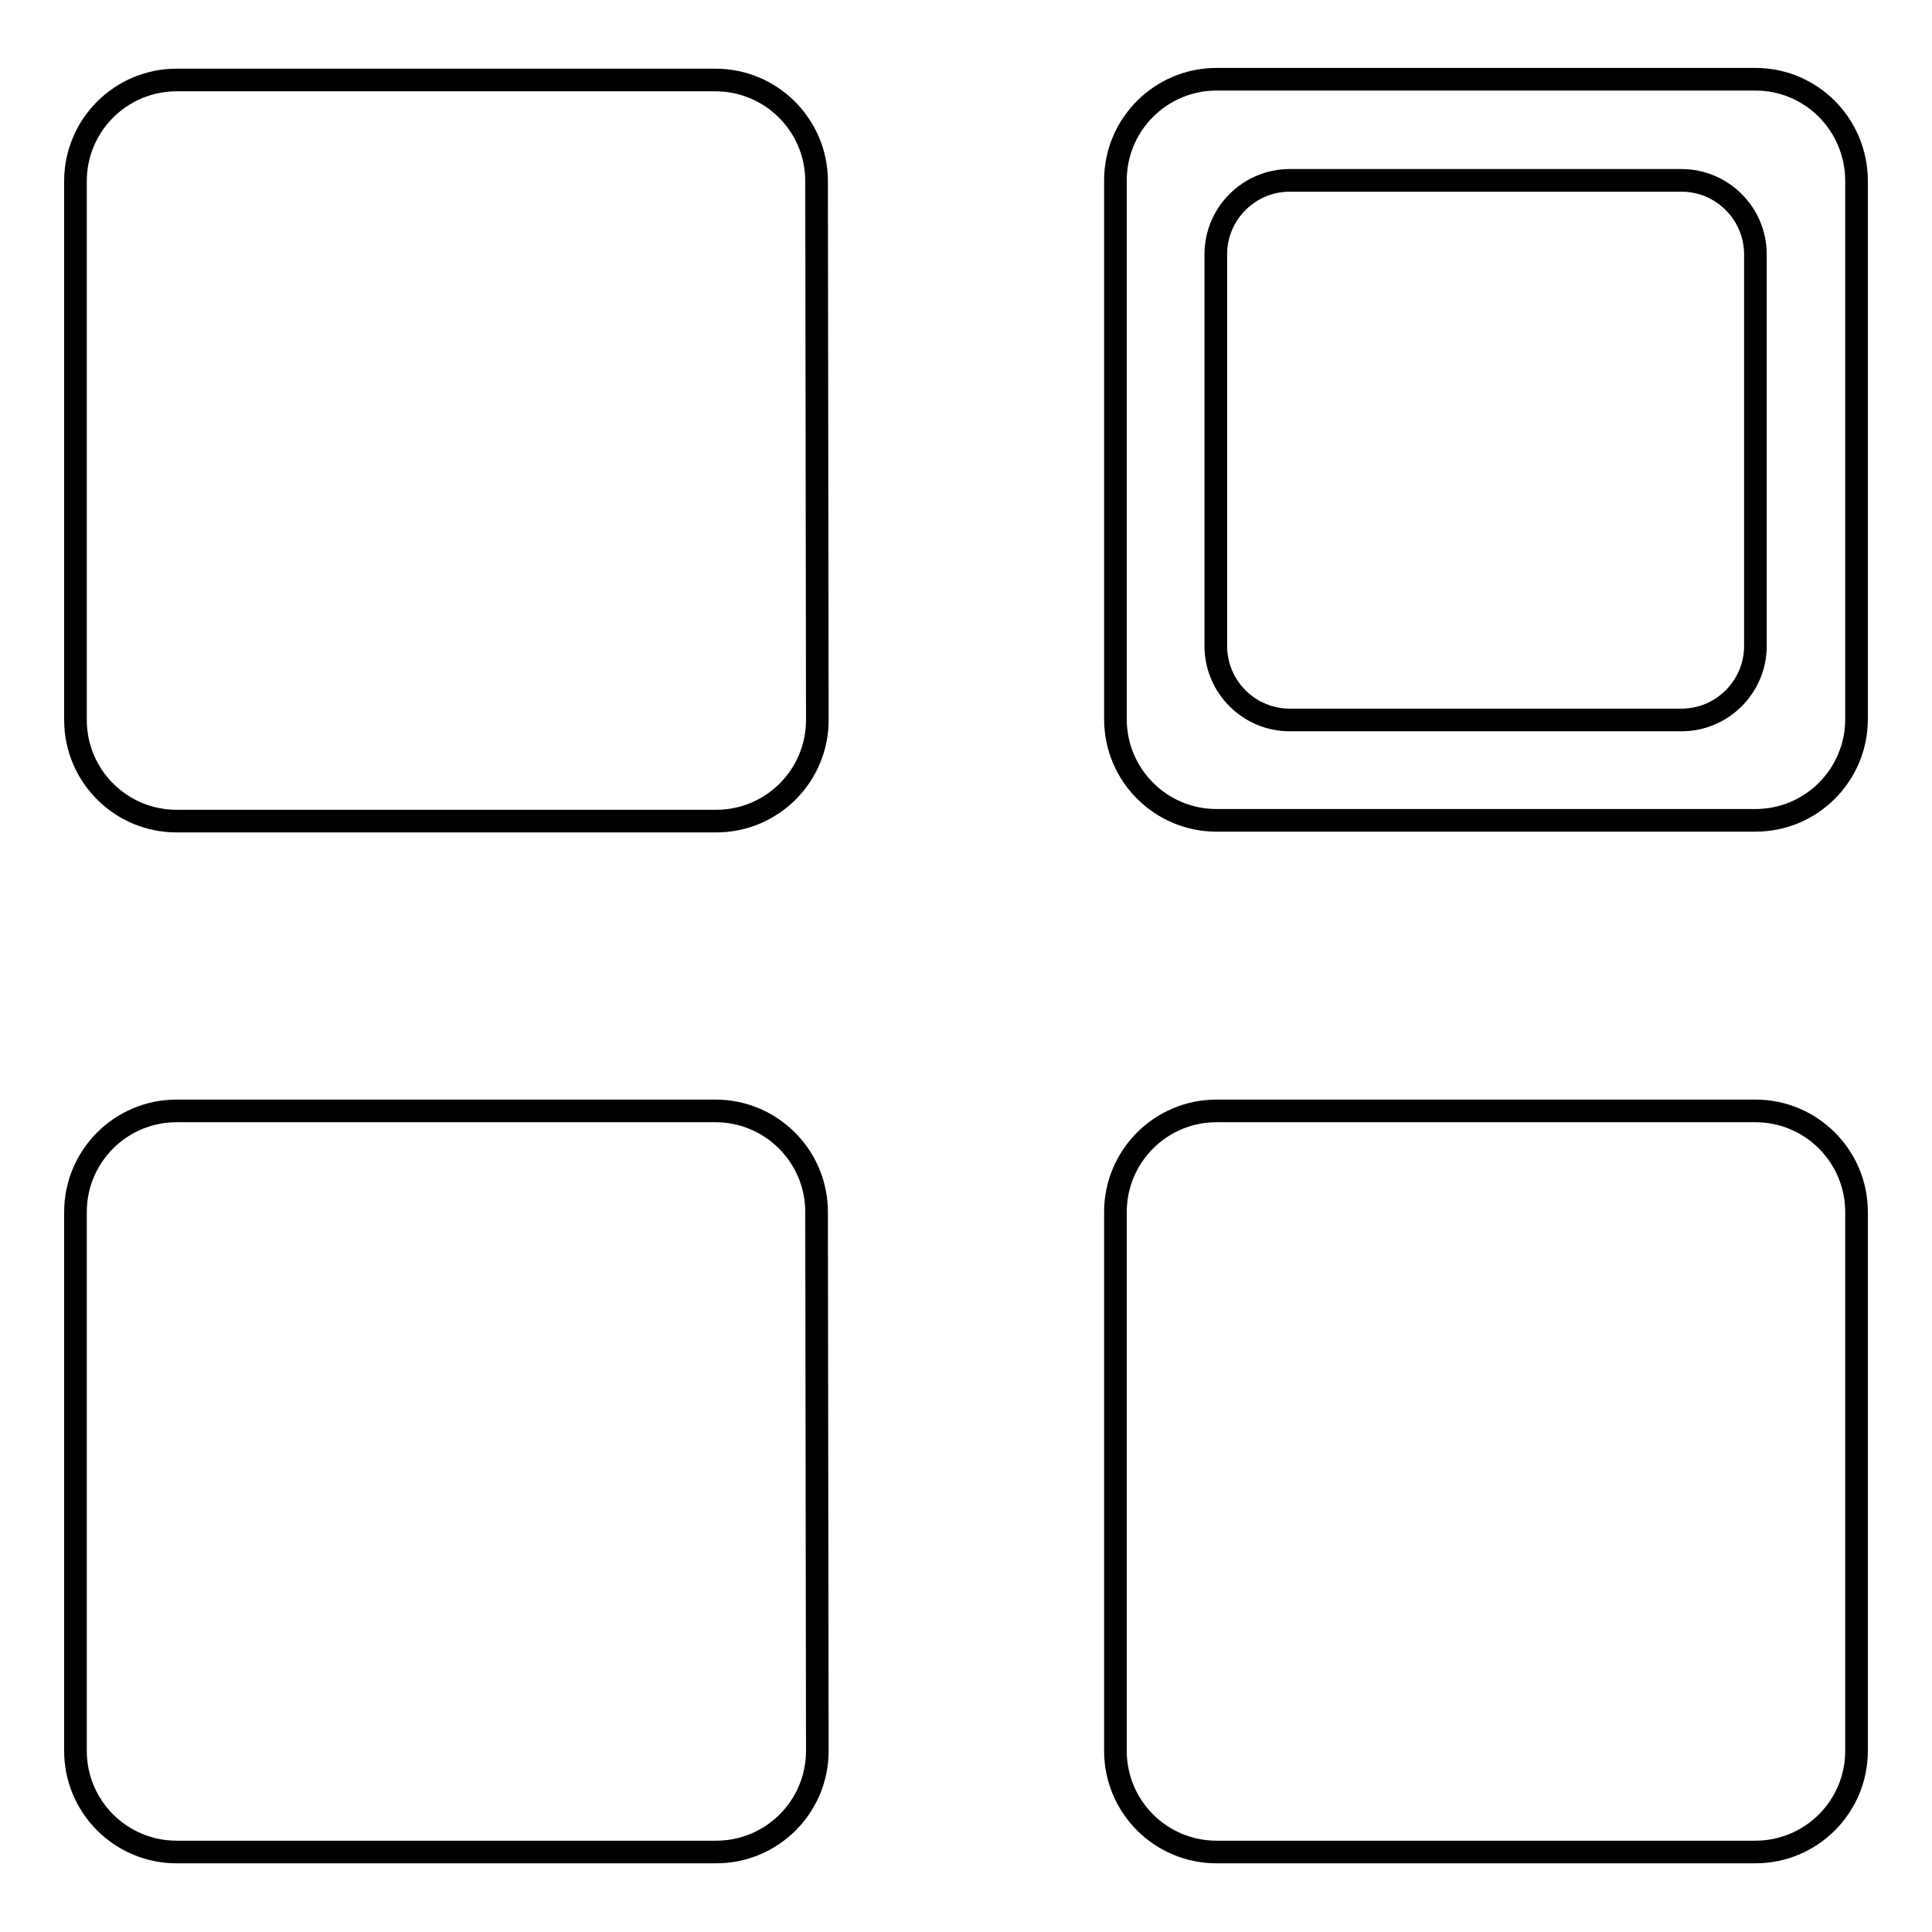
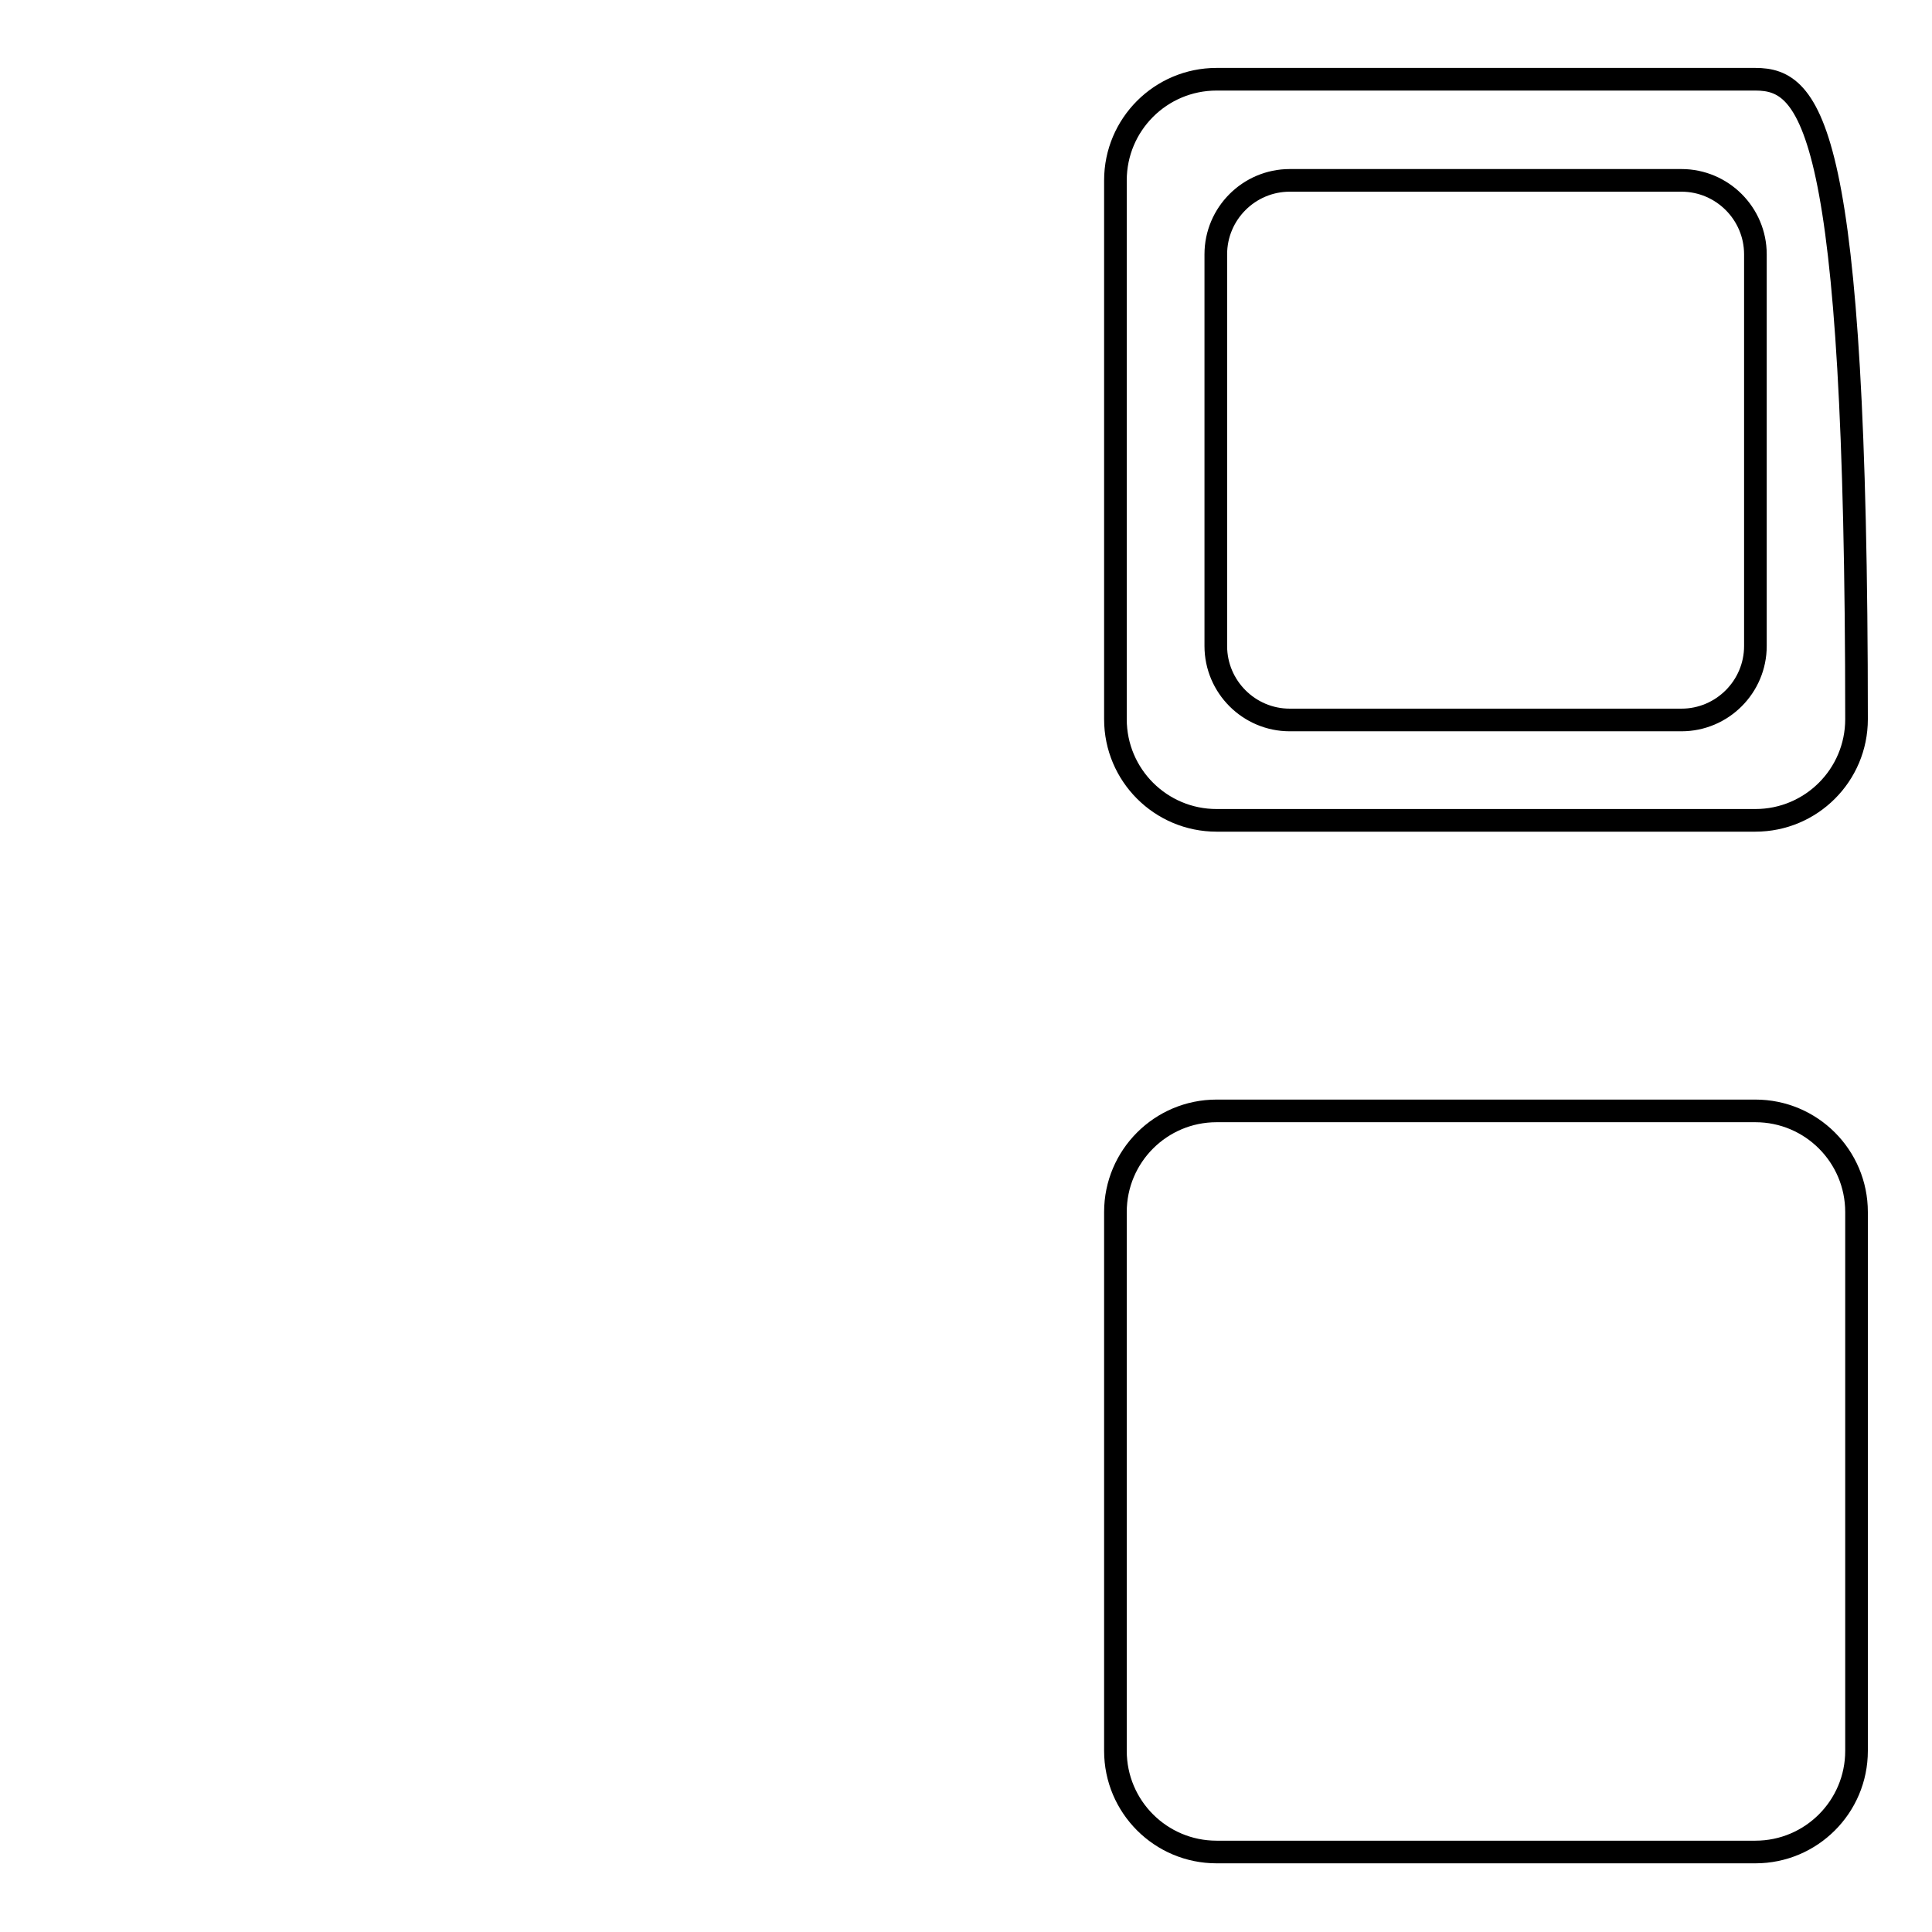
<svg xmlns="http://www.w3.org/2000/svg" version="1.1" x="0px" y="0px" viewBox="0 0 256 256" enable-background="new 0 0 256 256" xml:space="preserve">
  <g>
    <g>
-       <path stroke-width="3" fill-opacity="0" stroke="#000000" d="M108.3,95.4c0,7.4-6,13.4-13.4,13.4H23.4c-7.4,0-13.4-6-13.4-13.4V24c0-7.4,6-13.4,13.4-13.4h71.4c7.4,0,13.4,6,13.4,13.4L108.3,95.4L108.3,95.4z" />
-       <path stroke-width="3" fill-opacity="0" stroke="#000000" d="M108.3,232c0,7.4-6,13.4-13.4,13.4H23.4c-7.4,0-13.4-6-13.4-13.4v-71.4c0-7.4,6-13.4,13.4-13.4h71.4c7.4,0,13.4,6,13.4,13.4L108.3,232L108.3,232z" />
      <path stroke-width="3" fill-opacity="0" stroke="#000000" d="M246,232c0,7.4-6,13.4-13.4,13.4h-71.4c-7.4,0-13.4-6-13.4-13.4v-71.4c0-7.4,6-13.4,13.4-13.4h71.4c7.4,0,13.4,6,13.4,13.4V232L246,232z" />
-       <path stroke-width="3" fill-opacity="0" stroke="#000000" d="M232.6,10.5h-71.4c-7.4,0-13.4,6-13.4,13.4v71.4c0,7.4,6,13.4,13.4,13.4h71.4c7.4,0,13.4-6,13.4-13.4V24C246,16.5,240,10.5,232.6,10.5z M232.6,85.6c0,5.4-4.4,9.8-9.8,9.8h-51.9c-5.4,0-9.8-4.4-9.8-9.8V33.7c0-5.4,4.4-9.8,9.8-9.8h51.9c5.4,0,9.8,4.4,9.8,9.8V85.6L232.6,85.6z" />
+       <path stroke-width="3" fill-opacity="0" stroke="#000000" d="M232.6,10.5h-71.4c-7.4,0-13.4,6-13.4,13.4v71.4c0,7.4,6,13.4,13.4,13.4h71.4c7.4,0,13.4-6,13.4-13.4C246,16.5,240,10.5,232.6,10.5z M232.6,85.6c0,5.4-4.4,9.8-9.8,9.8h-51.9c-5.4,0-9.8-4.4-9.8-9.8V33.7c0-5.4,4.4-9.8,9.8-9.8h51.9c5.4,0,9.8,4.4,9.8,9.8V85.6L232.6,85.6z" />
    </g>
  </g>
</svg>